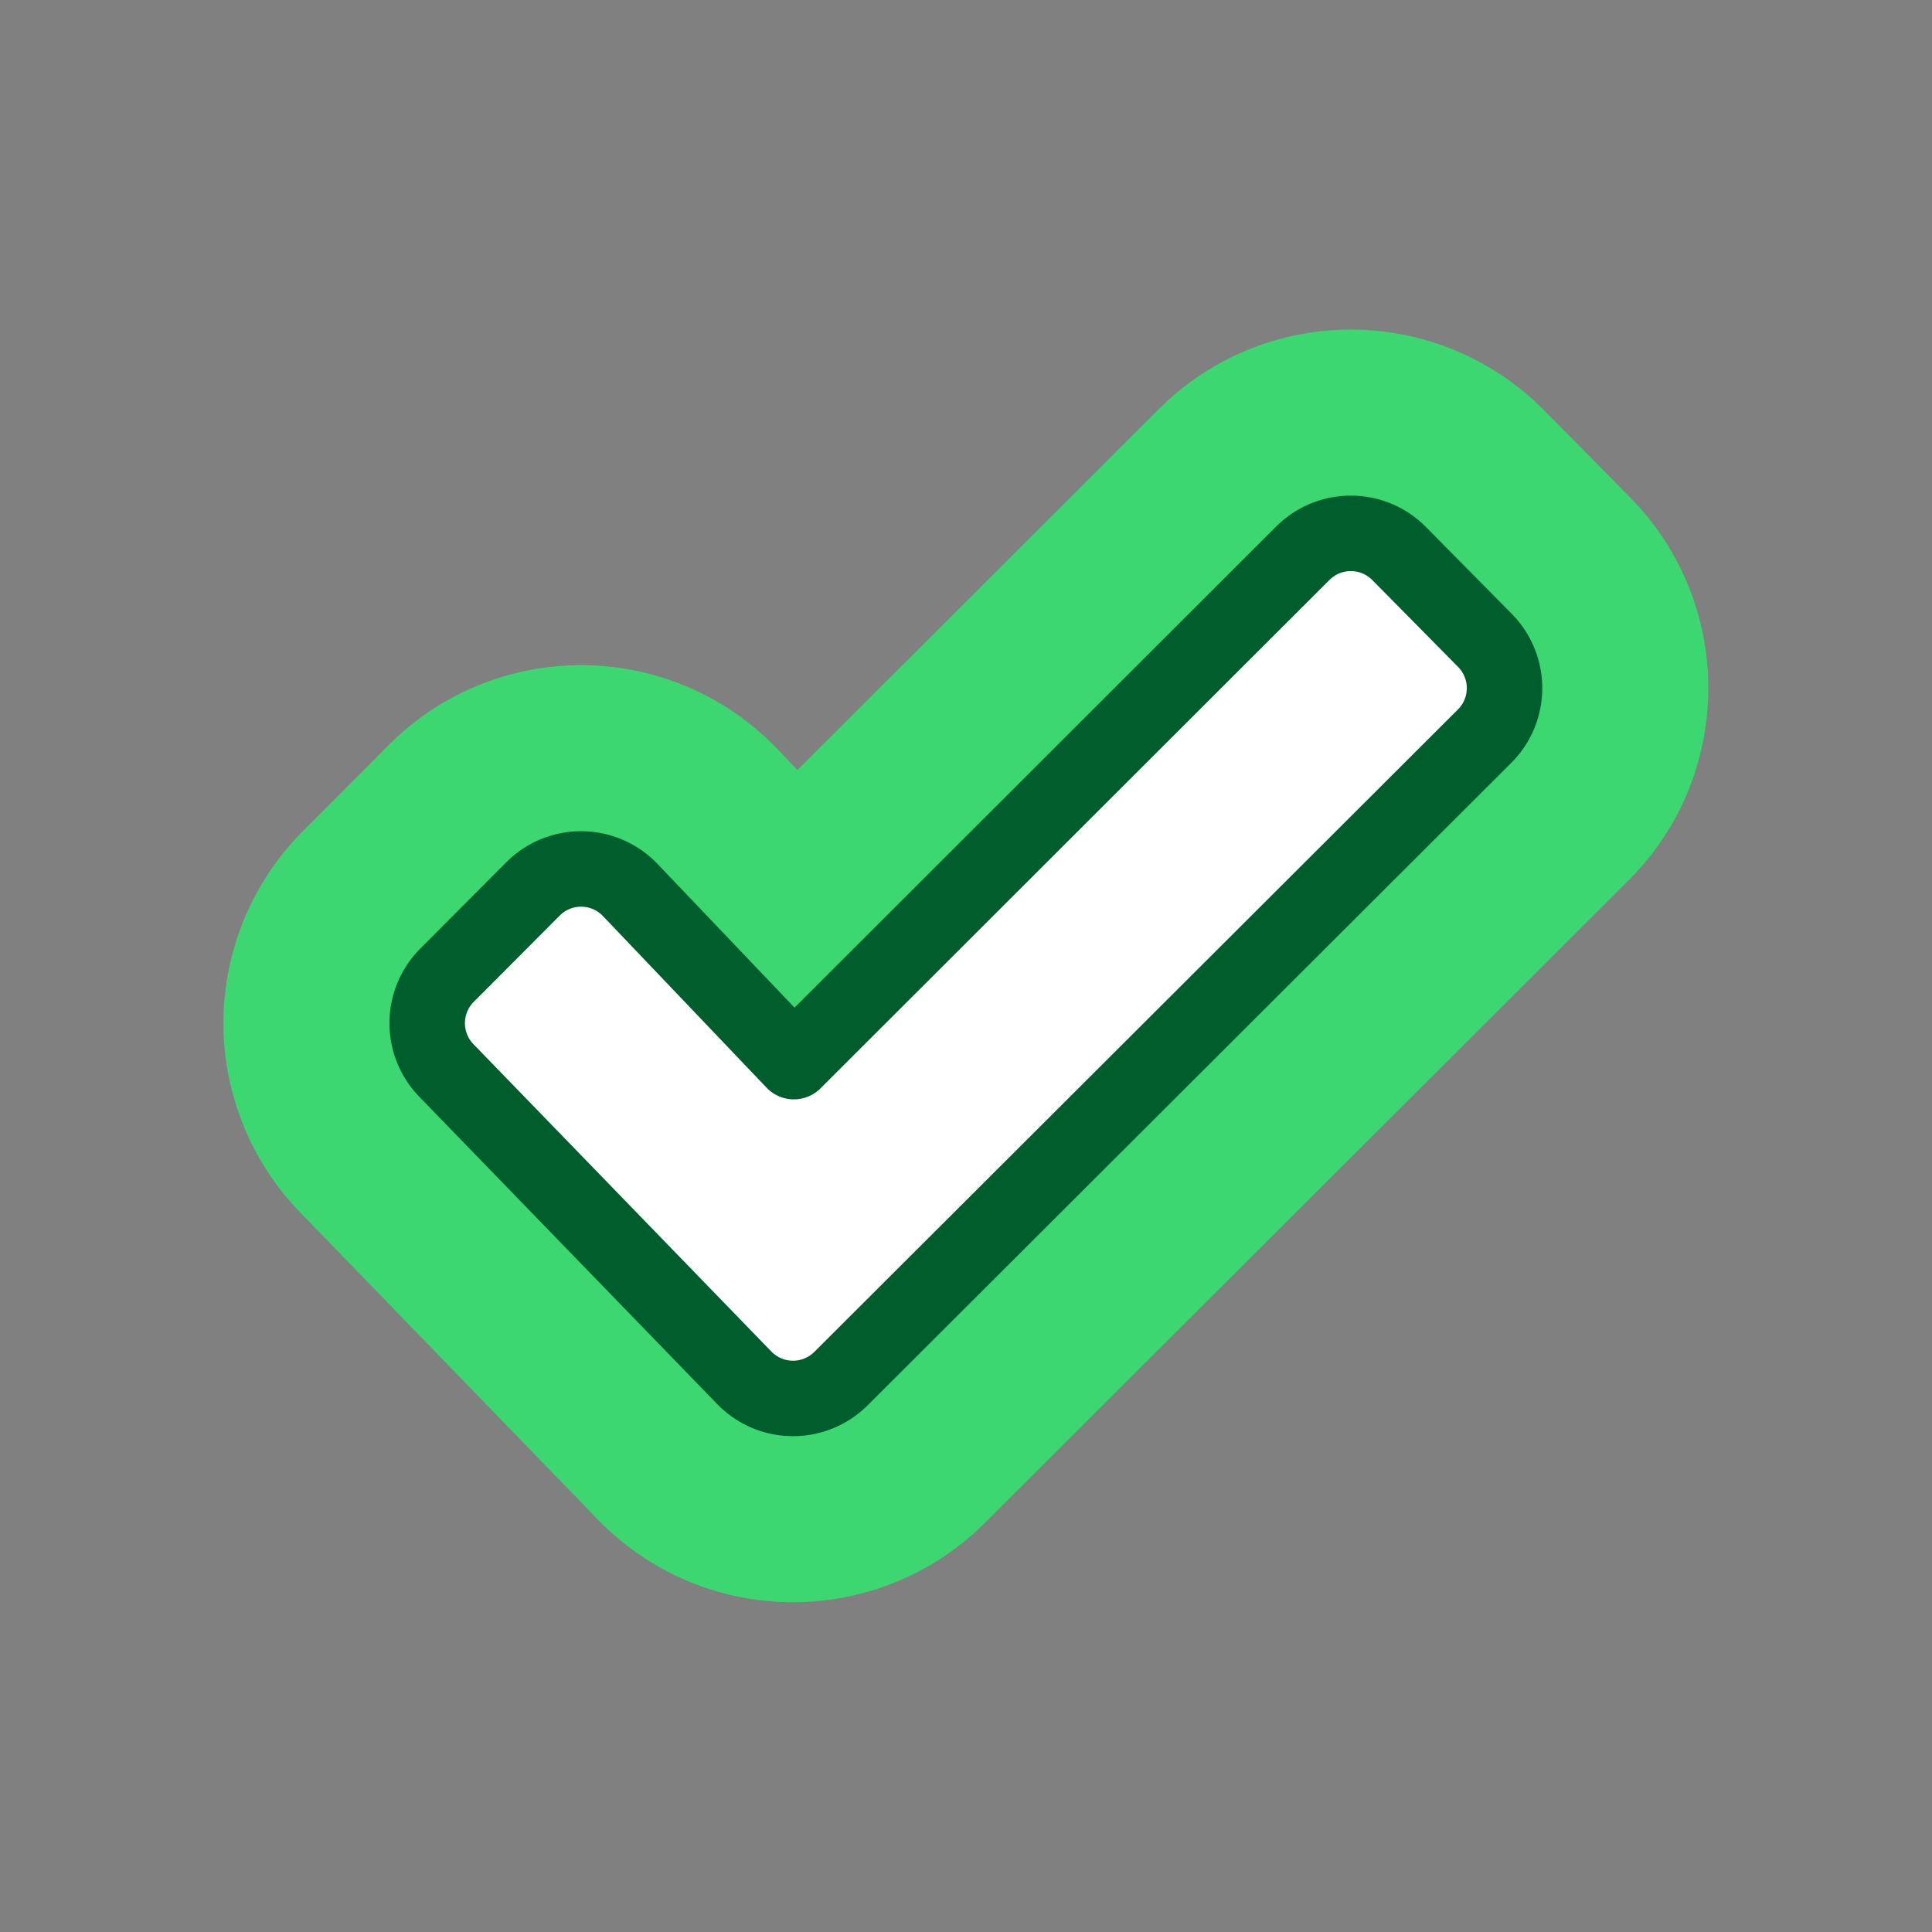
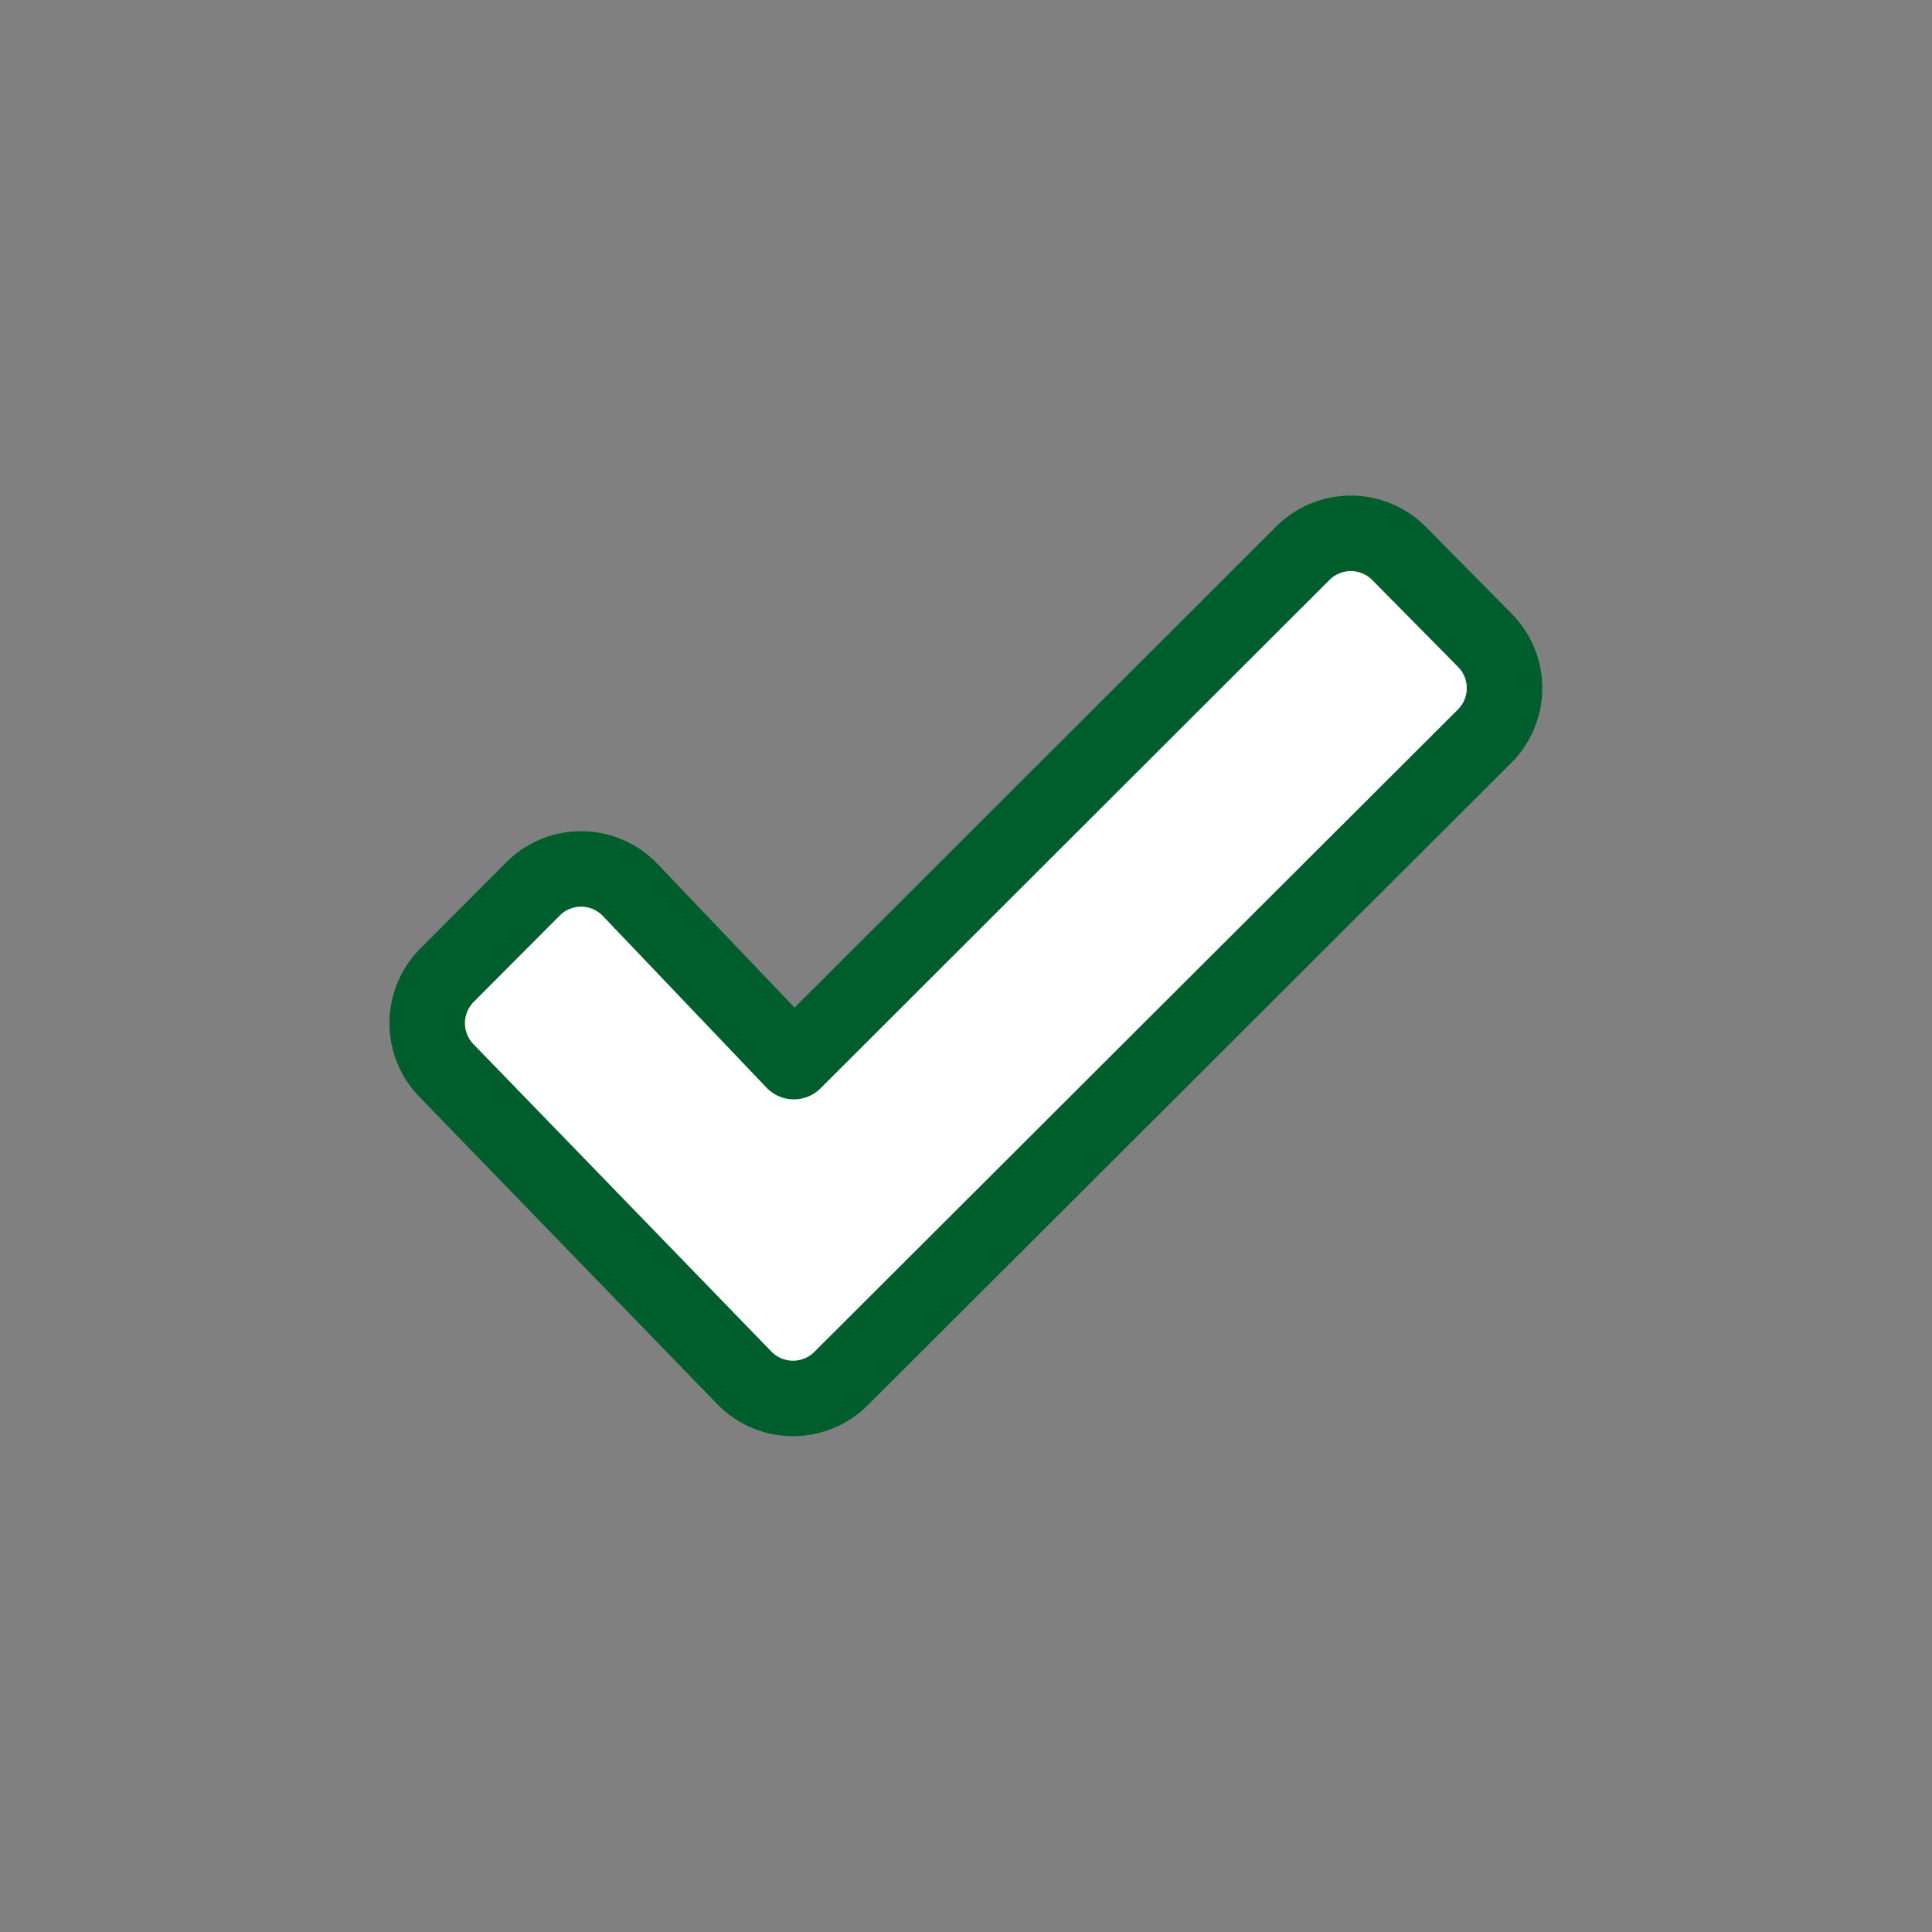
<svg xmlns="http://www.w3.org/2000/svg" width="128" height="128" fill="none">
  <rect width="100%" height="100%" fill="#808080" stroke="none" />
-   <path fill="#fff" stroke="#3DD771" stroke-linecap="square" stroke-linejoin="round" stroke-width="16" d="M82.805 32.405a10 10 0 0 1 13.434.046l.372.359 5.683 5.752.351.375c3.396 3.805 3.377 9.578-.047 13.359l-.355.371-42.638 42.561c-3.827 3.82-9.964 3.889-13.874.247l-.372-.365-19.736-20.363a10 10 0 0 1 .097-14.017l5.695-5.717.38-.362c3.863-3.497 9.785-3.431 13.57.15l.372.369 6.955 7.295L82.43 32.762l.375-.357Z" />
  <path fill="#fff" stroke="#005E2C" stroke-linecap="square" stroke-linejoin="round" stroke-width="5" d="M86.485 36.492a4.5 4.5 0 0 1 6.045.02l.168.162 5.683 5.753.158.169a4.502 4.502 0 0 1-.021 6.011l-.16.167-42.64 42.562a4.5 4.5 0 0 1-6.242.11l-.167-.164L29.572 70.92a4.5 4.5 0 0 1 .044-6.309l5.696-5.717.17-.162a4.5 4.5 0 0 1 6.107.067l.167.167 10.84 11.369 33.72-33.683.17-.16Z" />
</svg>